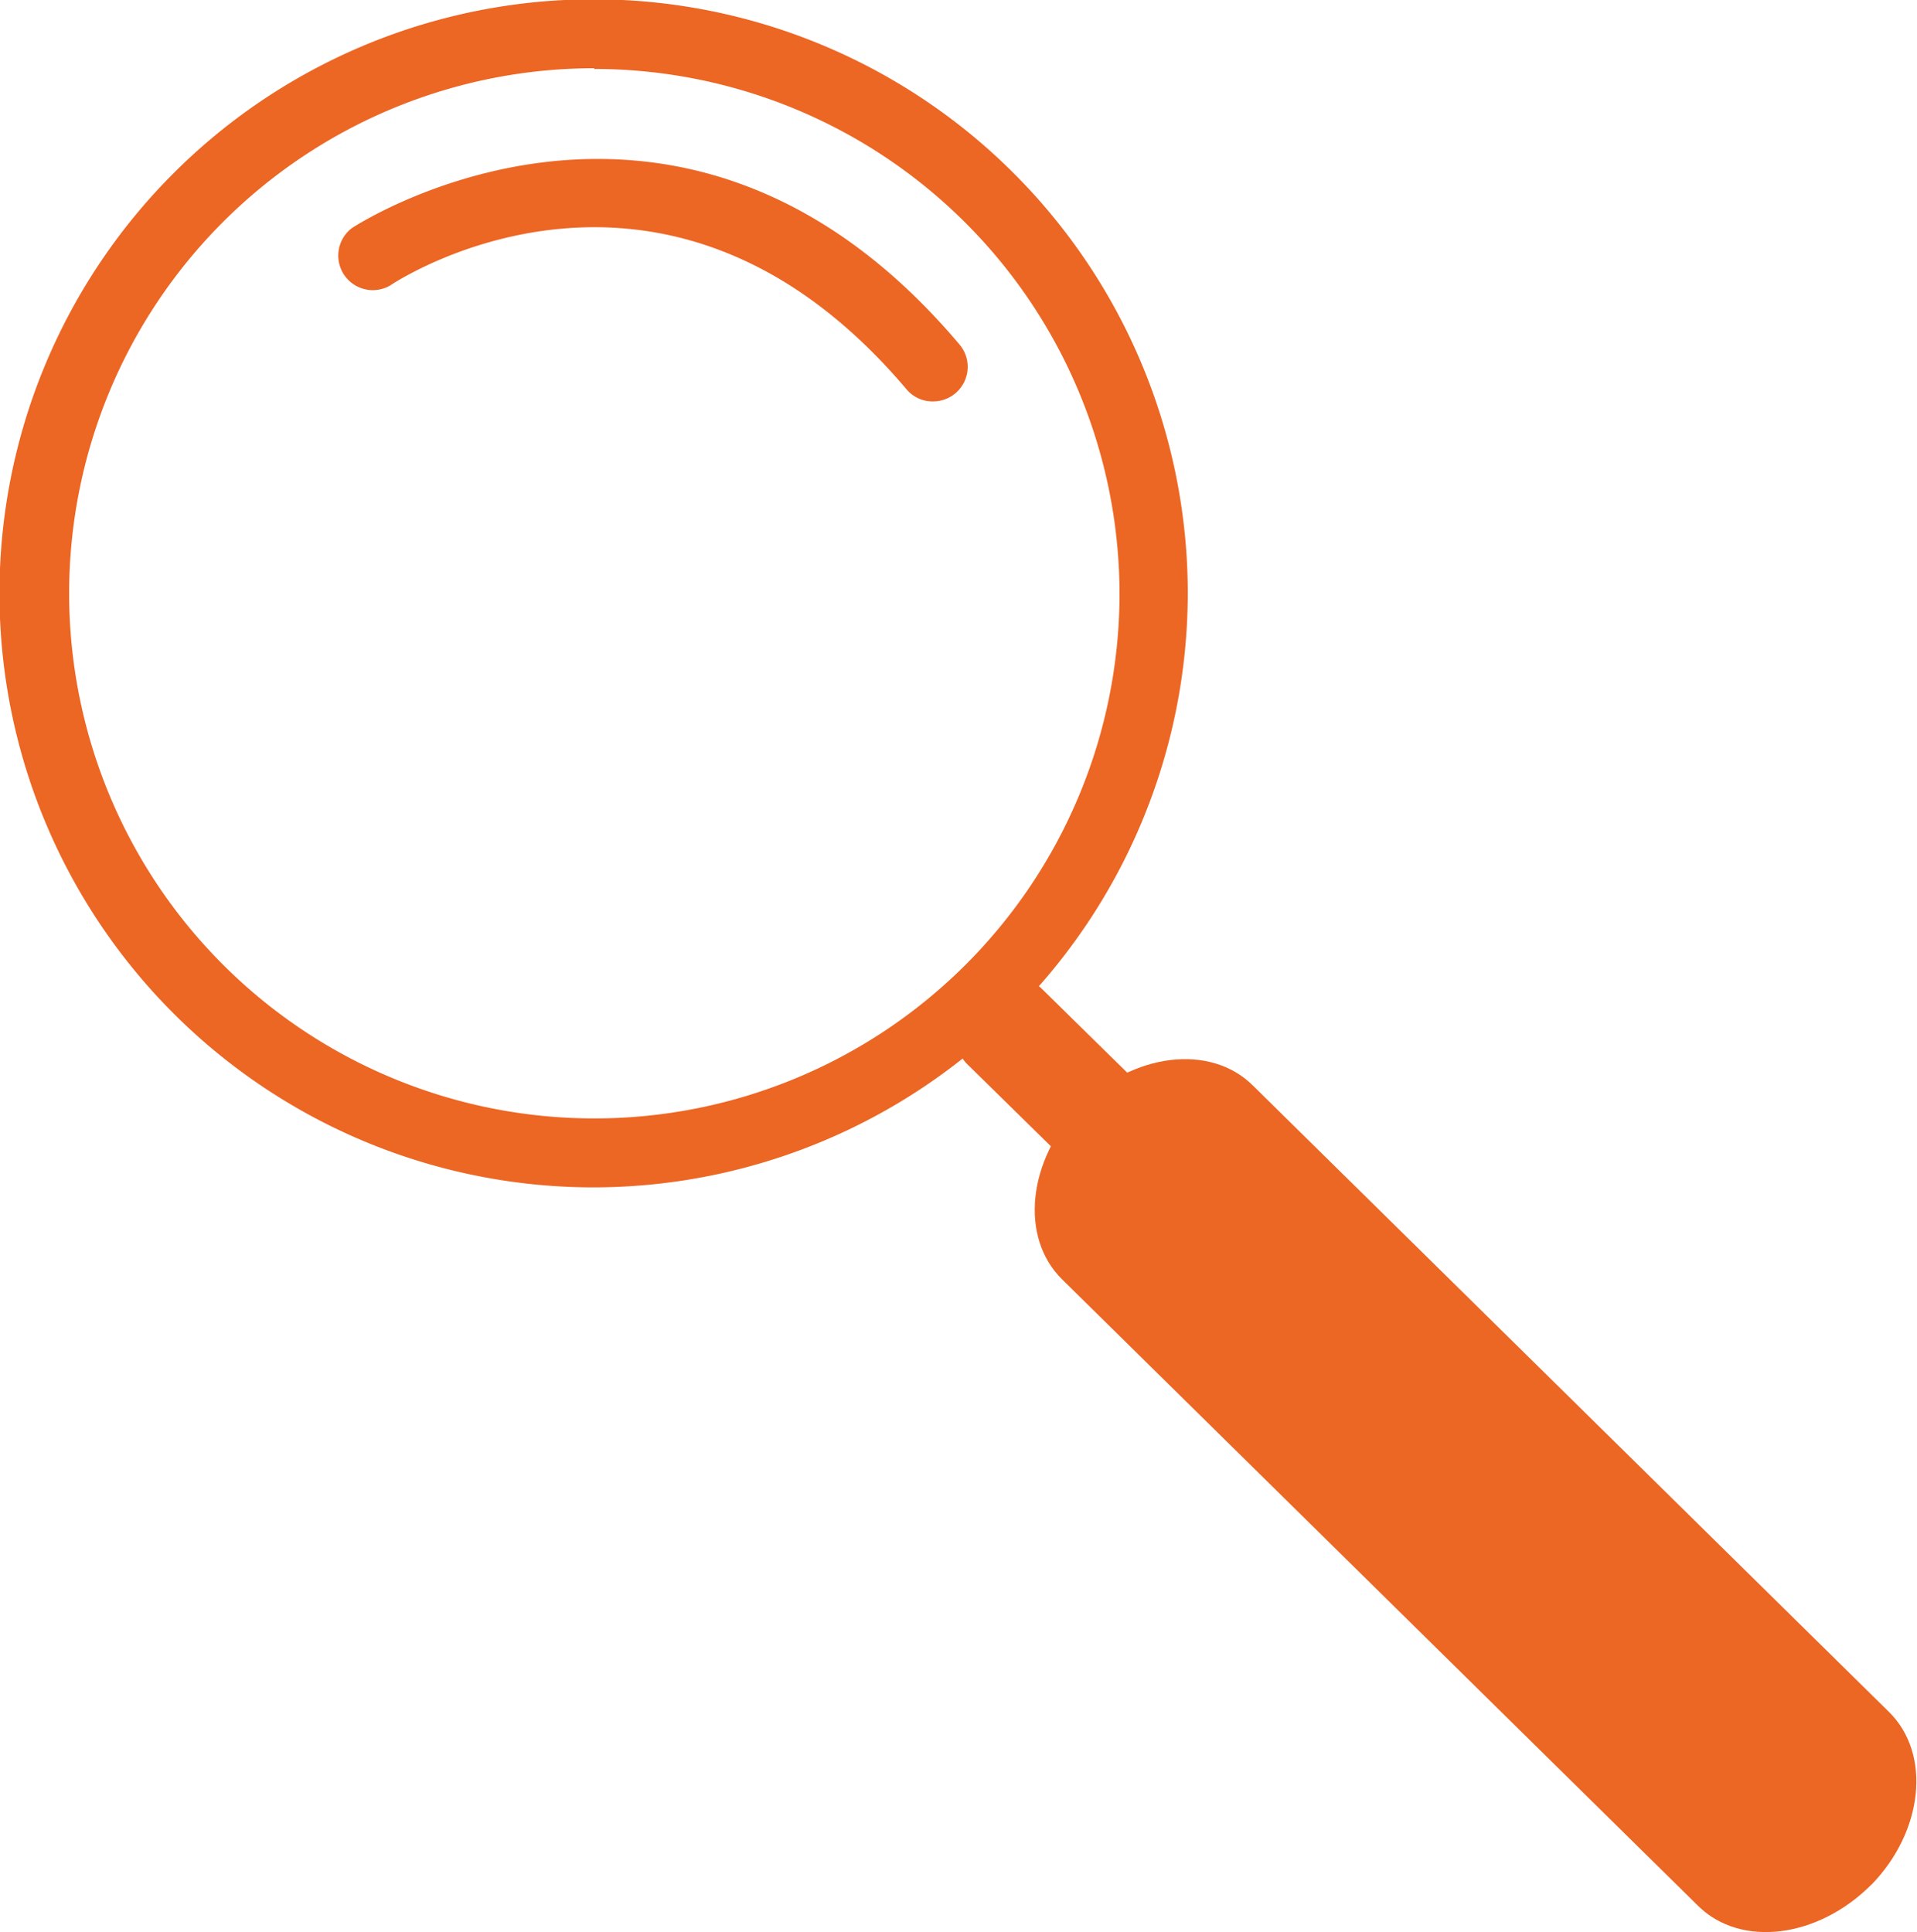
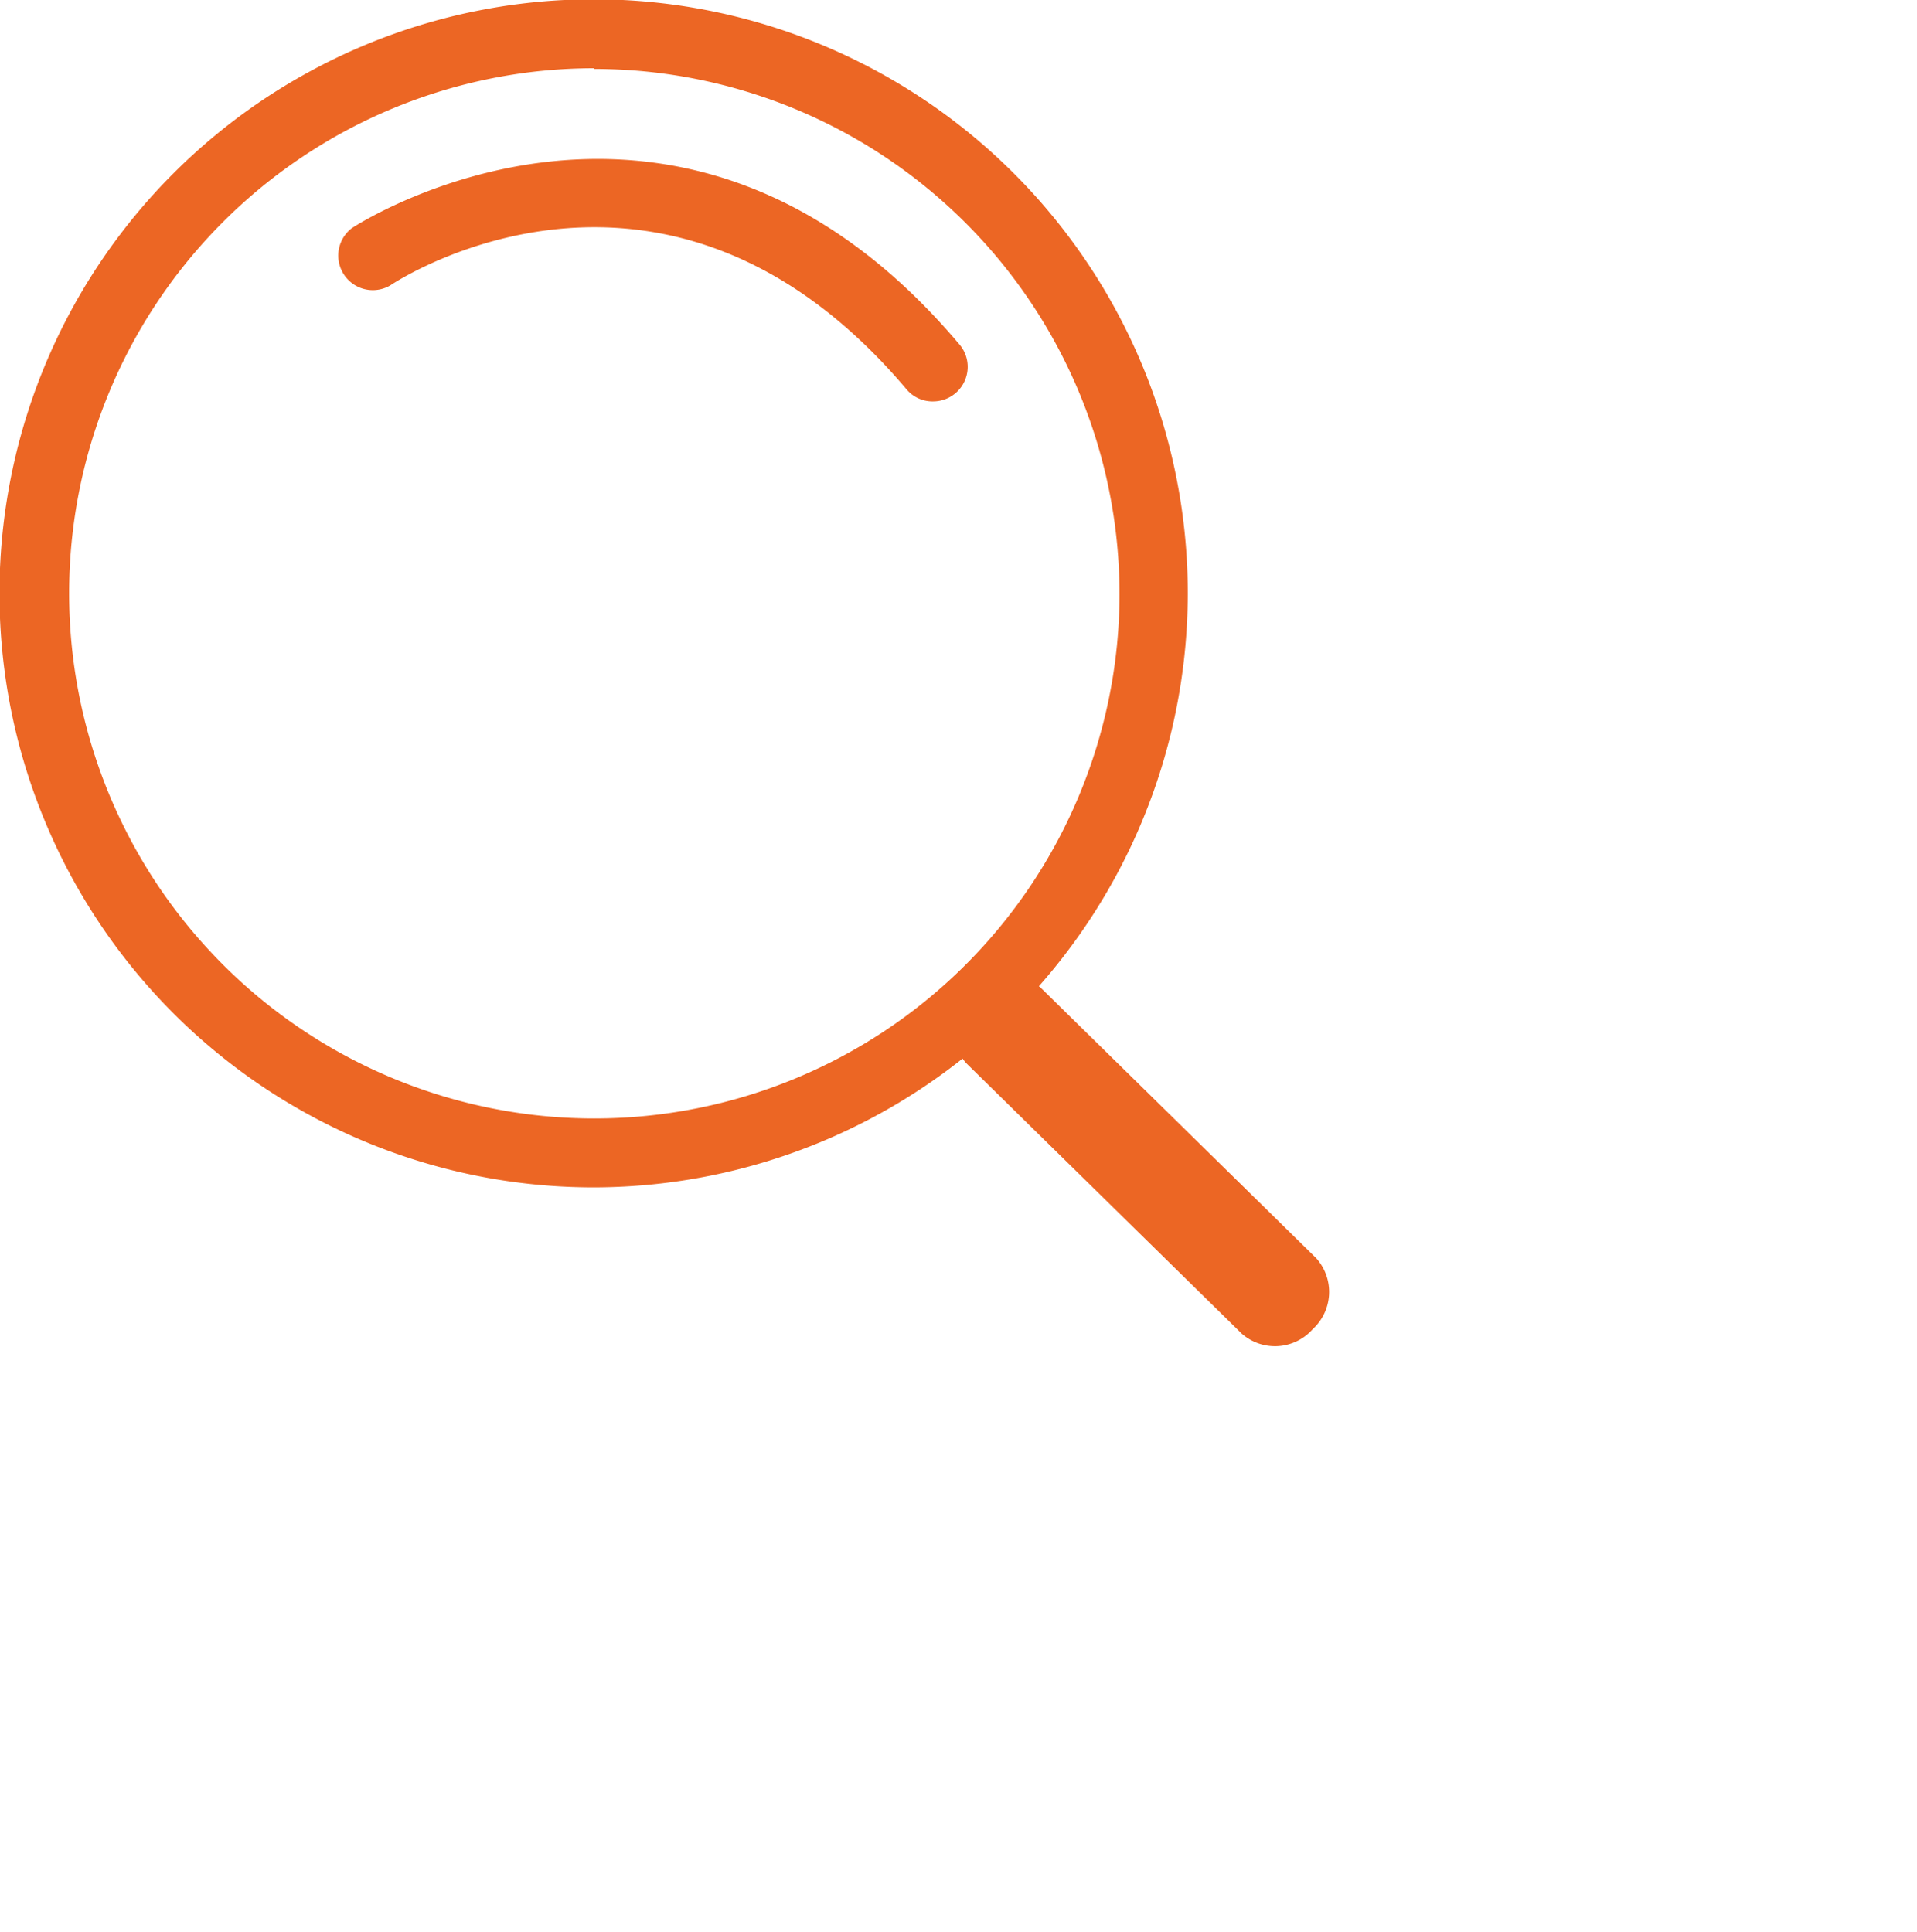
<svg xmlns="http://www.w3.org/2000/svg" height="38.46mm" viewBox="0 0 108.13 109.03" width="38.15mm">
  <g fill="#ec6624">
-     <path d="m105.55 106.36c-3 3-7.34 3.56-9.75 1.19l-35.89-35.36c-2.41-2.37-1.94-6.74 1-9.77 3-3 7.35-3.55 9.75-1.18l35.9 35.36c2.41 2.37 1.94 6.74-1 9.76z" />
    <path d="m74.05 75a2.84 2.84 0 0 1 -4 .26l-15.54-15.26a2.83 2.83 0 0 1 .2-4 2.83 2.83 0 0 1 4-.26l15.54 15.26a2.85 2.85 0 0 1 -.2 4z" />
    <path d="m33.52 67a33.52 33.52 0 1 1 33.48-33.48 33.56 33.56 0 0 1 -33.48 33.48zm0-63.15a29.63 29.63 0 1 0 29.63 29.67 29.66 29.66 0 0 0 -29.63-29.63z" />
    <path d="m52.65 22.65a1.91 1.91 0 0 1 -1.49-.65c-13.5-16-28.55-6.31-29.16-5.89a1.95 1.95 0 0 1 -2.17-3.23c.17-.12 18.52-12.14 34.3 6.57a1.95 1.95 0 0 1 -1.48 3.2z" />
  </g>
</svg>